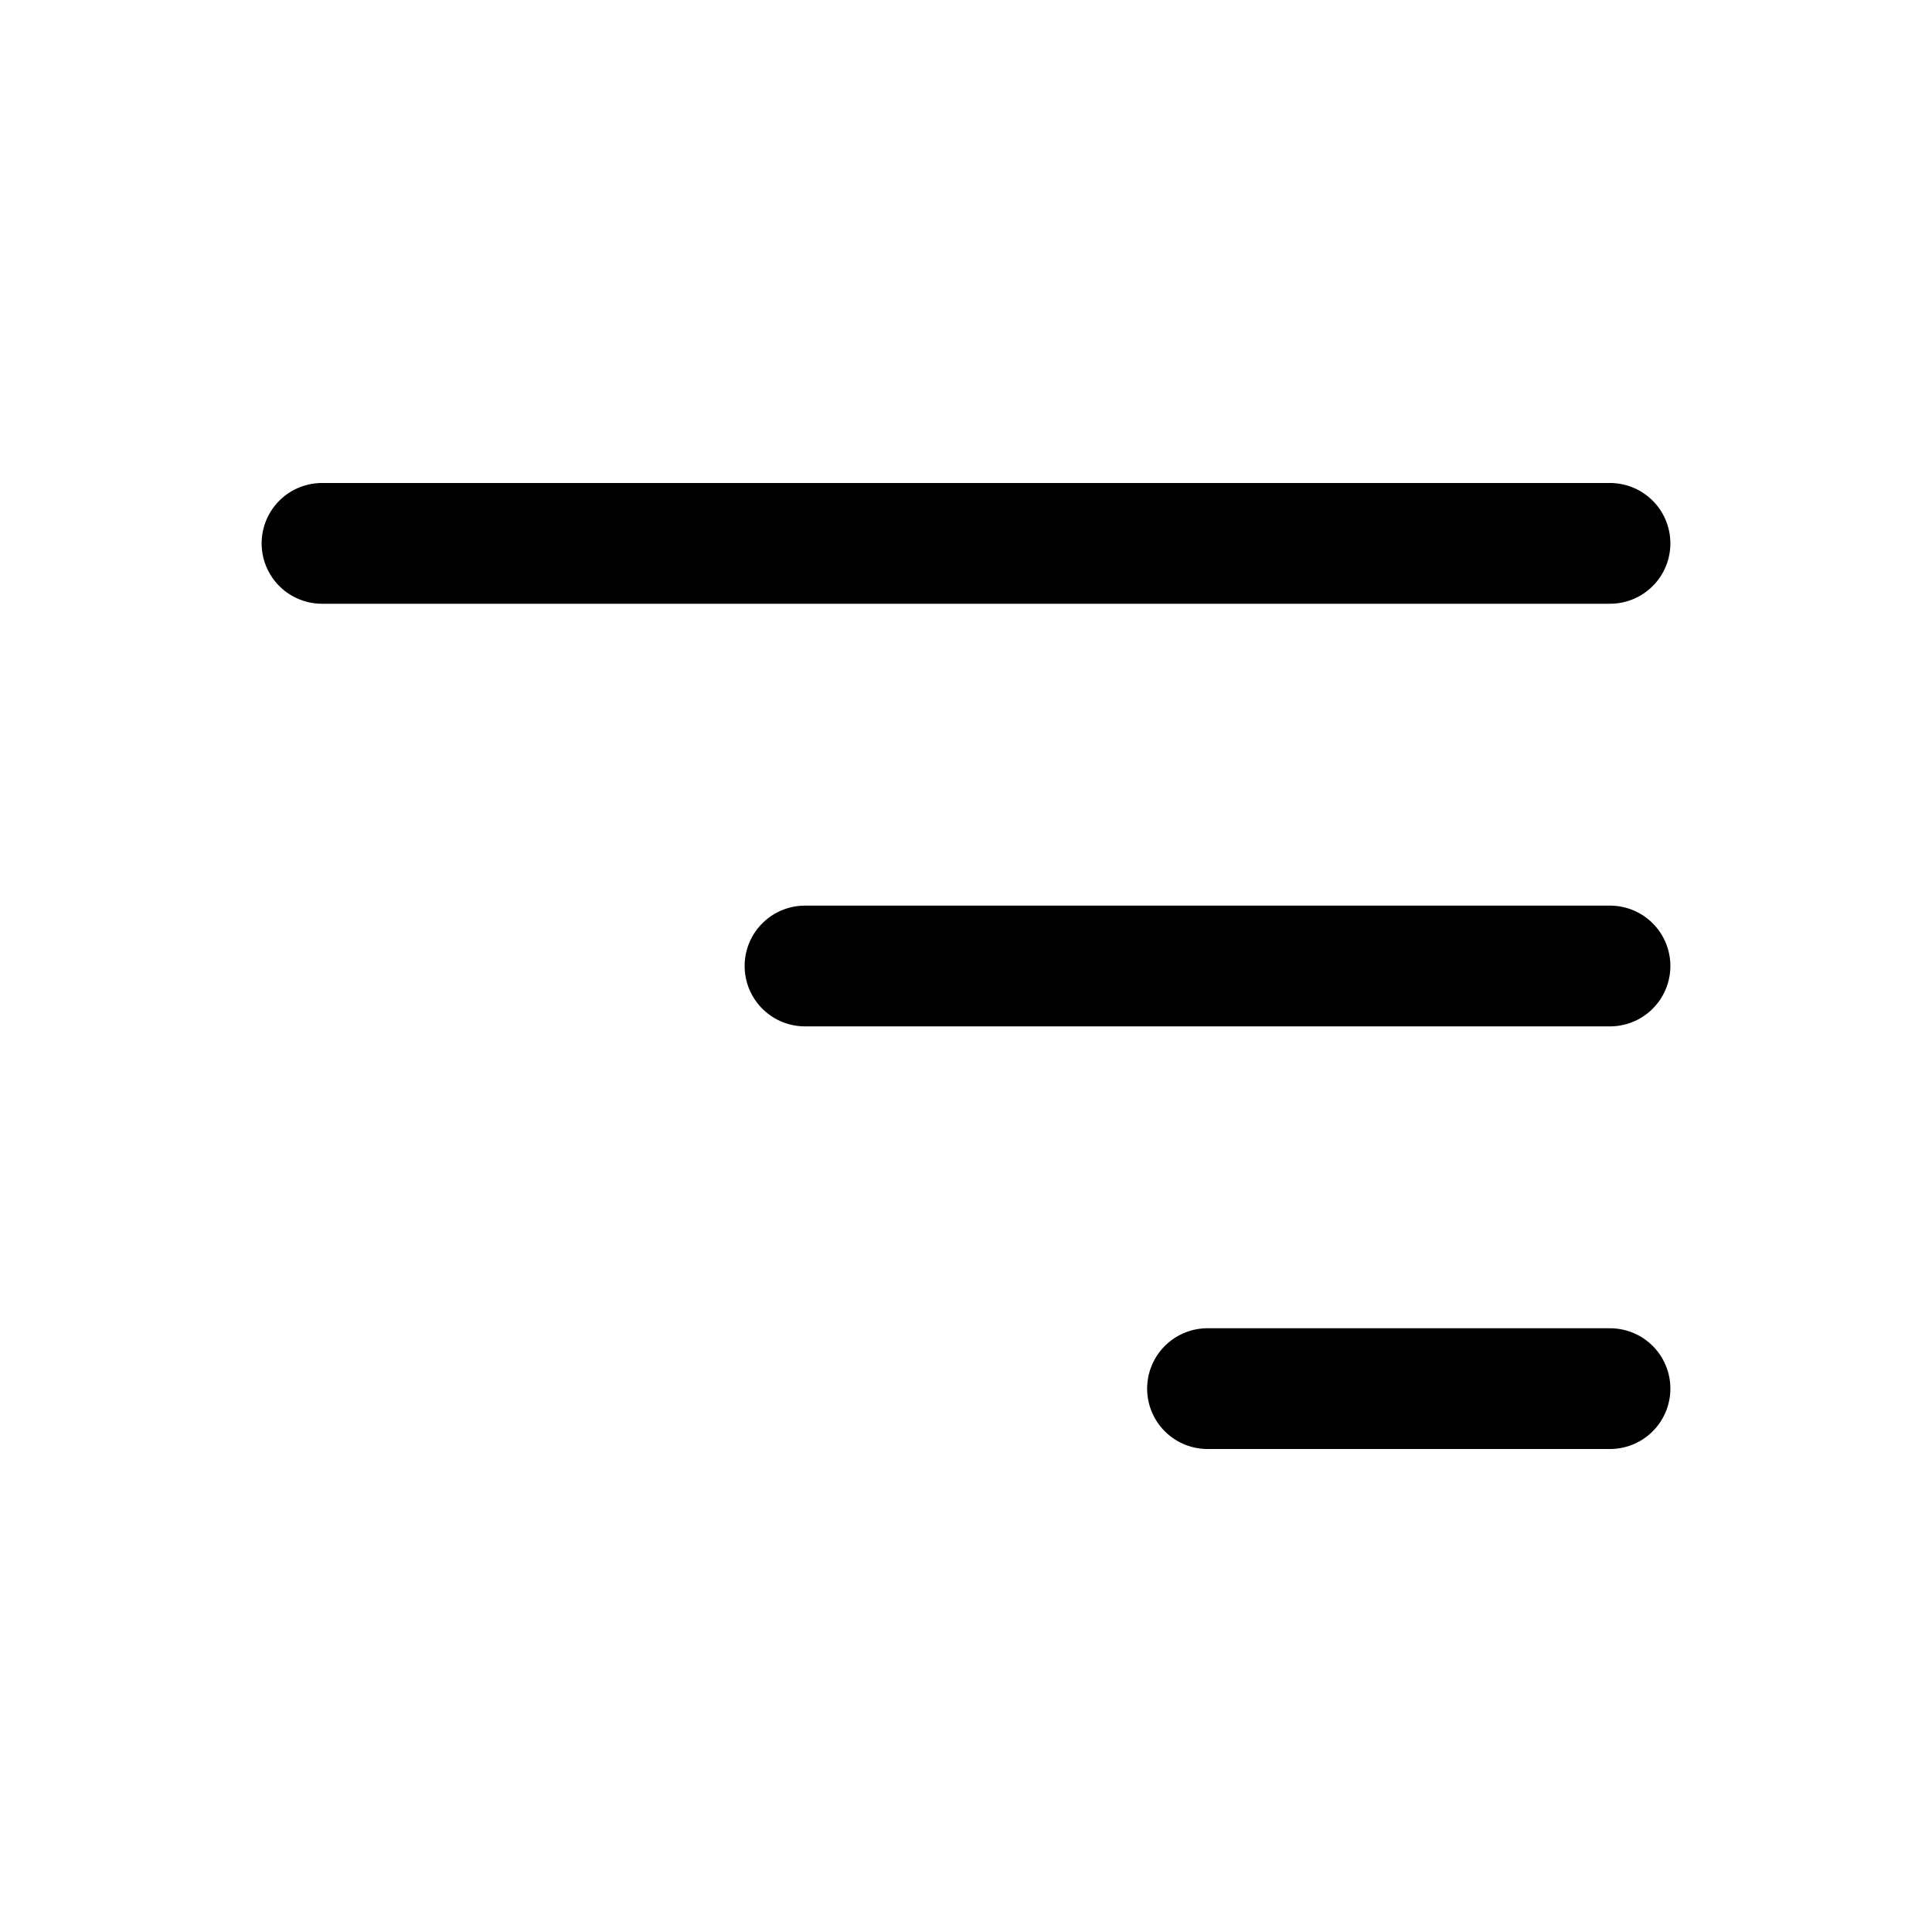
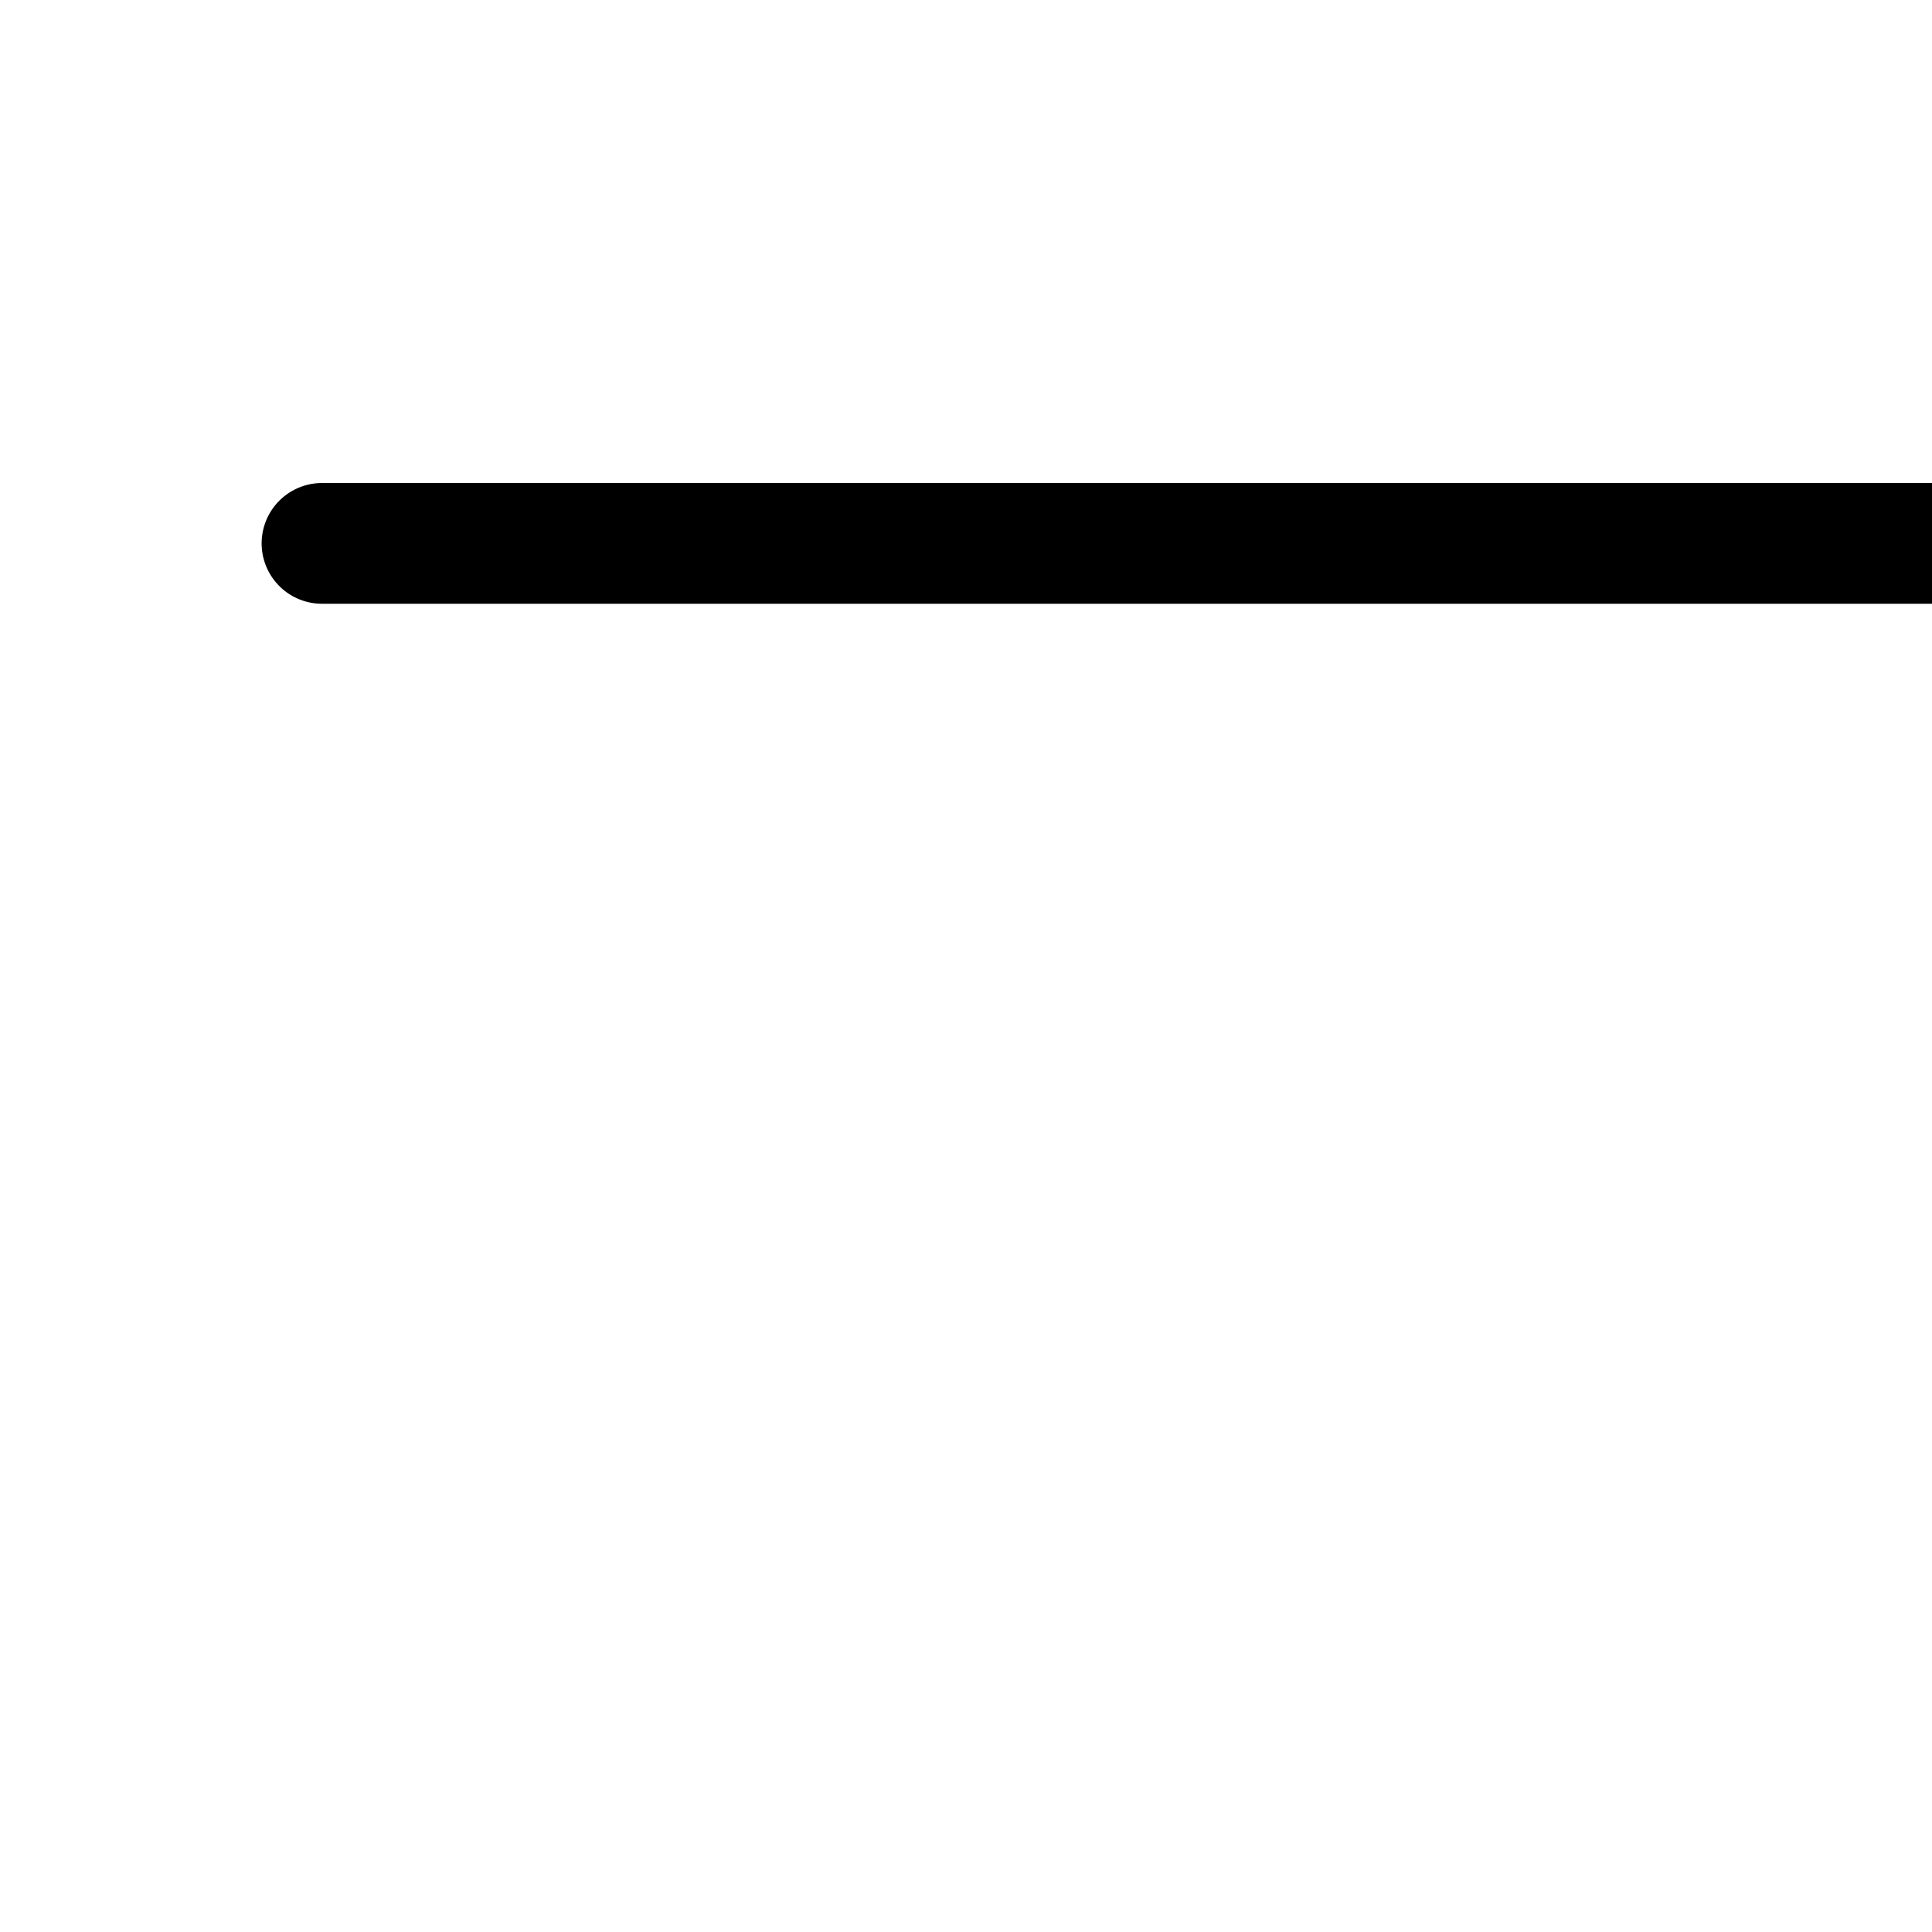
<svg xmlns="http://www.w3.org/2000/svg" fill="none" viewBox="0 0 24 24" stroke-width="1.5" stroke="currentColor" class="w-6 h-6" version="1.1" id="svg4">
  <defs id="defs8" />
-   <path stroke-linecap="round" stroke-linejoin="round" d="M 4,6.75 H 20 M 10,12 h 10 m -5,5.25 h 5" id="path2" />
+   <path stroke-linecap="round" stroke-linejoin="round" d="M 4,6.75 H 20 h 10 m -5,5.25 h 5" id="path2" />
</svg>